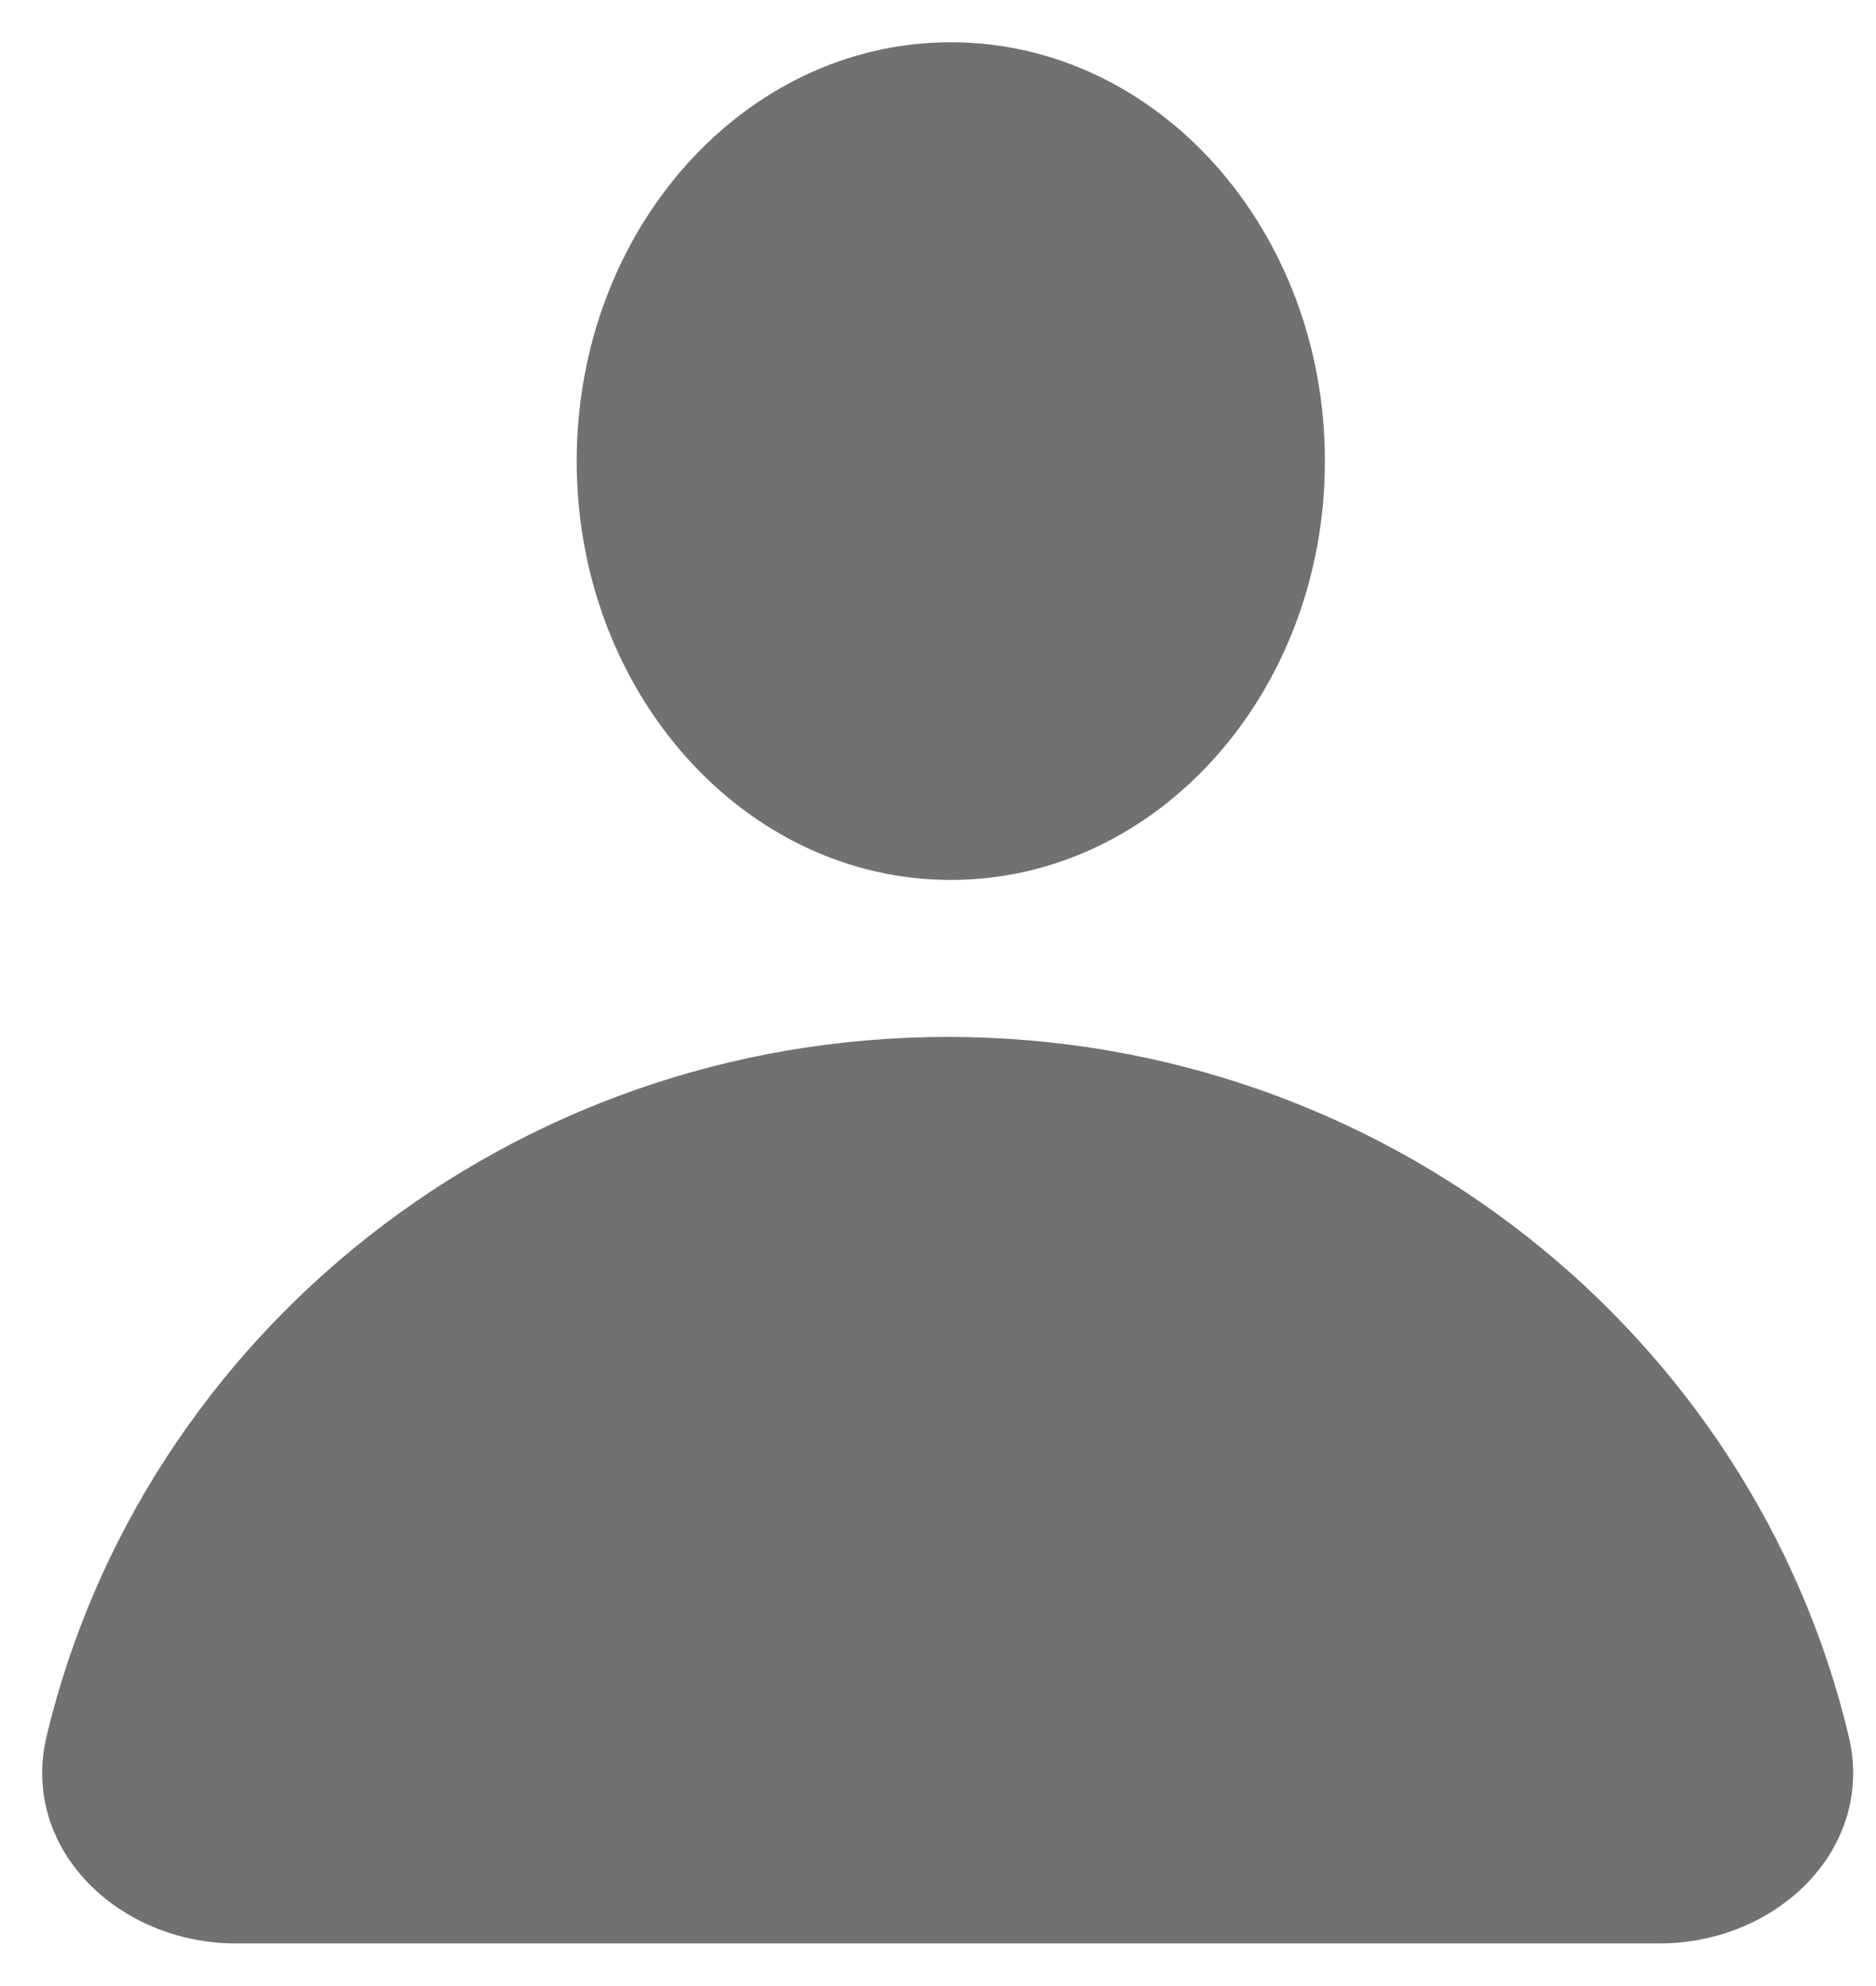
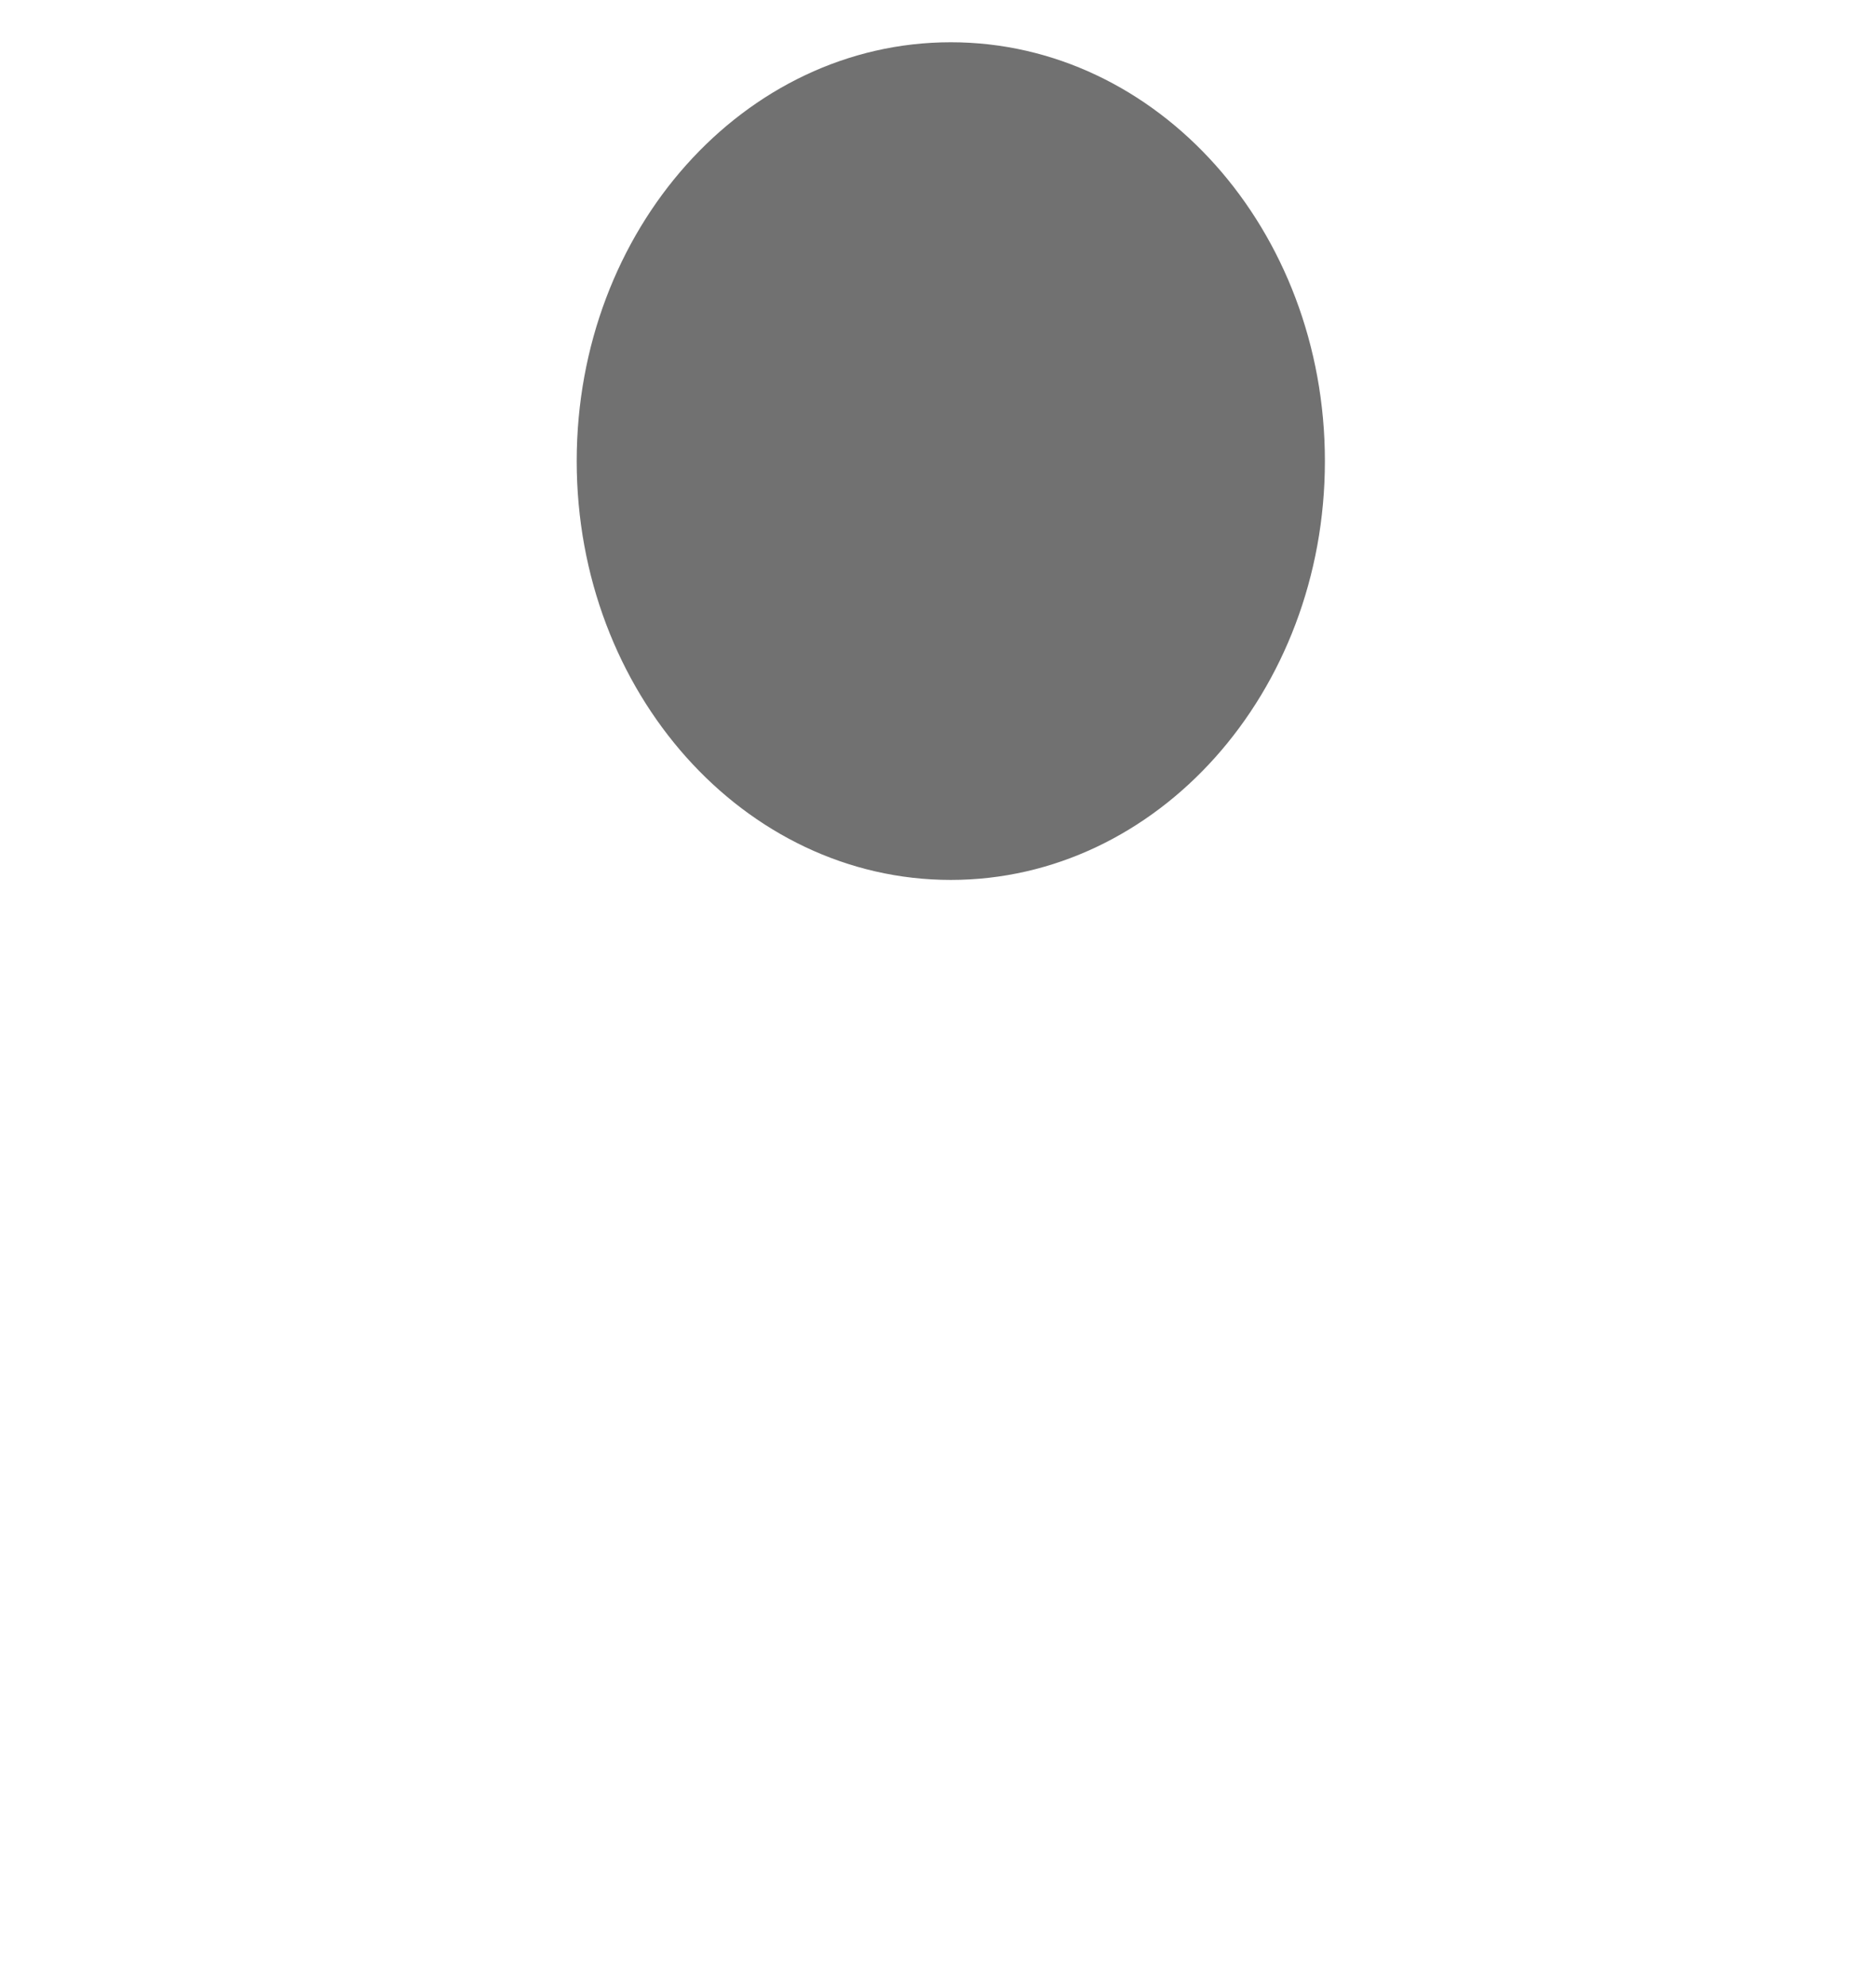
<svg xmlns="http://www.w3.org/2000/svg" width="17" height="18" viewBox="0 0 17 18" fill="none">
  <path d="M12.006 4.179C12.006 6.275 10.489 7.975 8.616 7.975C6.744 7.975 5.226 6.275 5.226 4.179C5.226 2.082 6.744 0.383 8.616 0.383C10.489 0.383 12.006 2.082 12.006 4.179Z" fill="#717171" />
-   <path d="M15.036 17.614C16.106 17.614 16.997 16.752 16.752 15.732C15.884 12.101 12.558 9.398 8.588 9.398C4.618 9.398 1.292 12.101 0.423 15.732C0.179 16.752 1.07 17.614 2.14 17.614H15.036Z" fill="#717171" />
</svg>